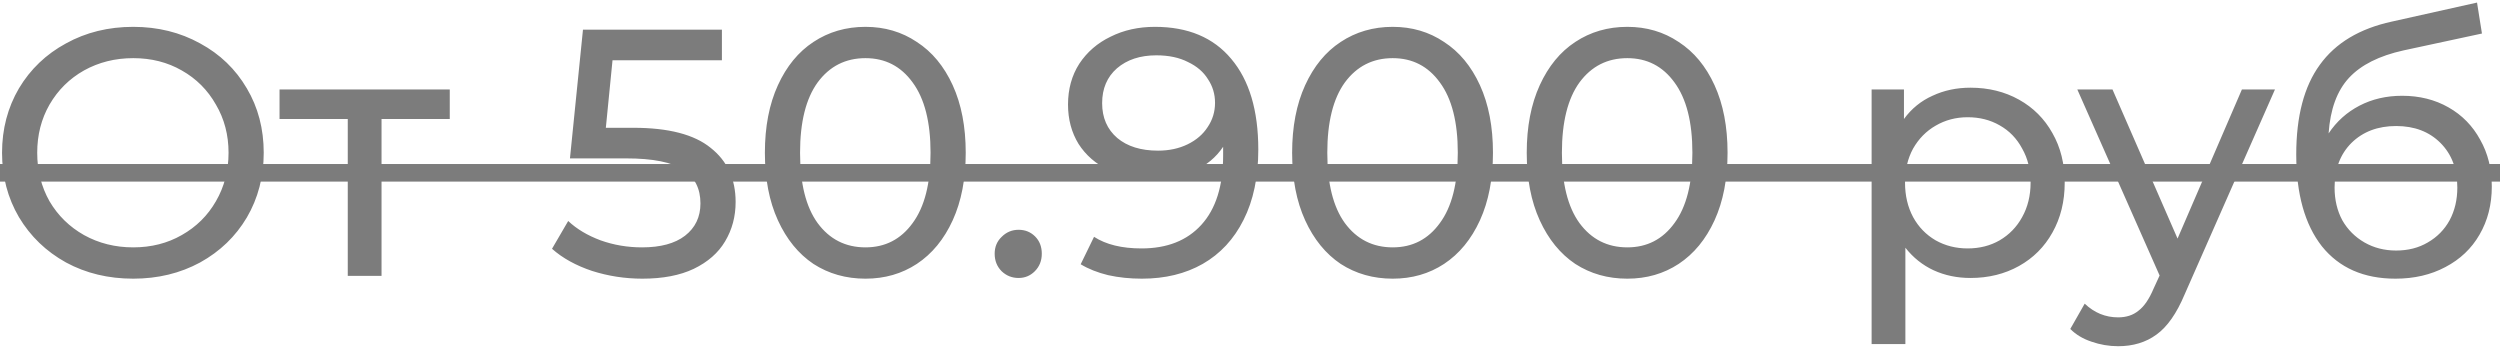
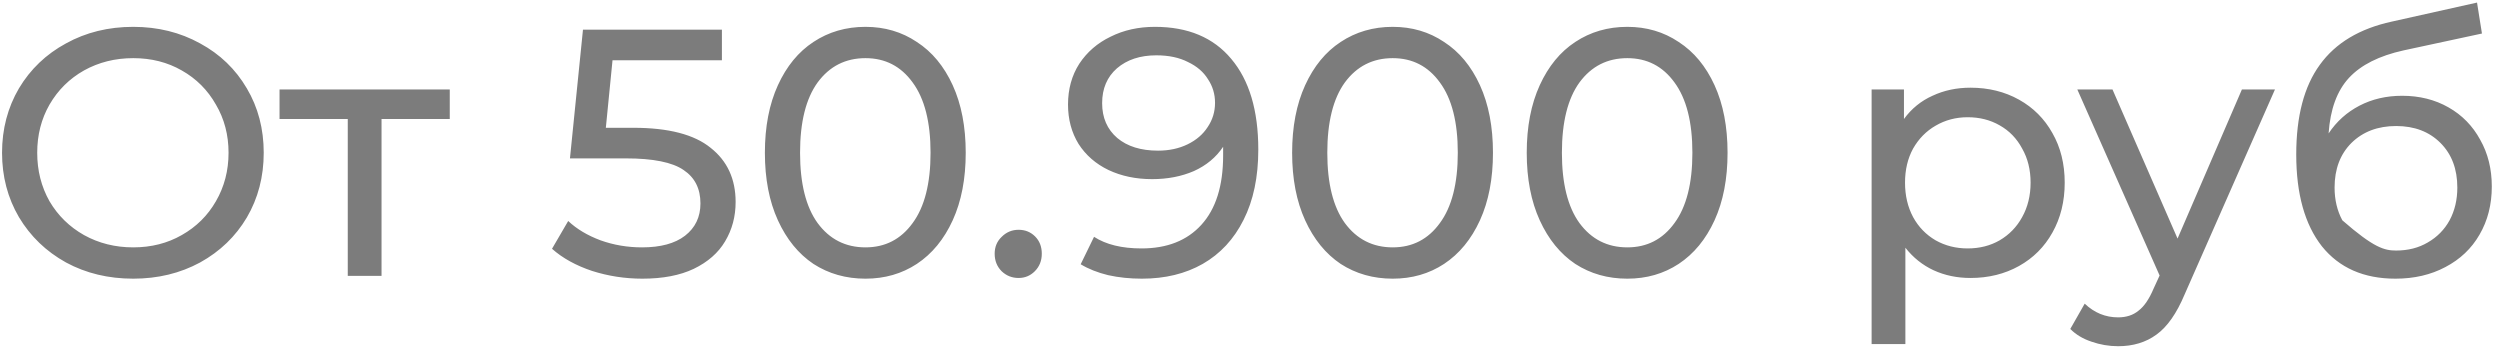
<svg xmlns="http://www.w3.org/2000/svg" width="290" height="41" viewBox="0 0 290 41" fill="none">
-   <path d="M15.456 32.326C12.572 32.326 9.975 31.701 7.663 30.45C5.351 29.171 3.528 27.417 2.195 25.186C0.89 22.956 0.237 20.467 0.237 17.72C0.237 14.973 0.89 12.484 2.195 10.254C3.528 8.023 5.351 6.282 7.663 5.031C9.975 3.753 12.572 3.114 15.456 3.114C18.311 3.114 20.895 3.753 23.207 5.031C25.52 6.282 27.328 8.023 28.634 10.254C29.939 12.457 30.592 14.946 30.592 17.72C30.592 20.494 29.939 22.997 28.634 25.227C27.328 27.43 25.52 29.171 23.207 30.45C20.895 31.701 18.311 32.326 15.456 32.326ZM15.456 28.695C17.55 28.695 19.427 28.219 21.086 27.267C22.772 26.315 24.091 25.01 25.044 23.35C26.023 21.664 26.512 19.787 26.512 17.72C26.512 15.653 26.023 13.79 25.044 12.13C24.091 10.444 22.772 9.125 21.086 8.173C19.427 7.221 17.55 6.745 15.456 6.745C13.361 6.745 11.457 7.221 9.743 8.173C8.057 9.125 6.724 10.444 5.745 12.13C4.793 13.79 4.317 15.653 4.317 17.72C4.317 19.787 4.793 21.664 5.745 23.35C6.724 25.01 8.057 26.315 9.743 27.267C11.457 28.219 13.361 28.695 15.456 28.695ZM52.173 13.803H44.258V32H40.341V13.803H32.426V10.376H52.173V13.803ZM73.459 14.823C77.539 14.823 80.531 15.598 82.435 17.149C84.366 18.672 85.332 20.766 85.332 23.432C85.332 25.118 84.924 26.642 84.108 28.002C83.319 29.334 82.109 30.395 80.477 31.184C78.872 31.946 76.886 32.326 74.52 32.326C72.507 32.326 70.562 32.027 68.685 31.429C66.809 30.803 65.258 29.946 64.034 28.858L65.911 25.635C66.89 26.56 68.141 27.308 69.665 27.879C71.188 28.423 72.793 28.695 74.479 28.695C76.628 28.695 78.287 28.246 79.457 27.349C80.653 26.424 81.252 25.173 81.252 23.595C81.252 21.882 80.599 20.59 79.293 19.719C77.988 18.822 75.757 18.373 72.602 18.373H66.115L67.625 3.44H83.741V6.99H71.052L70.277 14.823H73.459ZM100.396 32.326C98.138 32.326 96.126 31.755 94.358 30.613C92.617 29.443 91.243 27.757 90.237 25.554C89.23 23.35 88.727 20.739 88.727 17.72C88.727 14.701 89.23 12.09 90.237 9.886C91.243 7.683 92.617 6.01 94.358 4.868C96.126 3.698 98.138 3.114 100.396 3.114C102.626 3.114 104.612 3.698 106.353 4.868C108.121 6.01 109.508 7.683 110.514 9.886C111.521 12.09 112.024 14.701 112.024 17.72C112.024 20.739 111.521 23.35 110.514 25.554C109.508 27.757 108.121 29.443 106.353 30.613C104.612 31.755 102.626 32.326 100.396 32.326ZM100.396 28.695C102.681 28.695 104.503 27.757 105.863 25.88C107.25 24.003 107.944 21.283 107.944 17.72C107.944 14.157 107.25 11.437 105.863 9.56C104.503 7.683 102.681 6.745 100.396 6.745C98.084 6.745 96.234 7.683 94.847 9.56C93.487 11.437 92.807 14.157 92.807 17.72C92.807 21.283 93.487 24.003 94.847 25.88C96.234 27.757 98.084 28.695 100.396 28.695ZM118.155 32.245C117.394 32.245 116.741 31.986 116.197 31.47C115.653 30.926 115.381 30.246 115.381 29.43C115.381 28.641 115.653 27.988 116.197 27.471C116.741 26.927 117.394 26.655 118.155 26.655C118.917 26.655 119.556 26.914 120.073 27.43C120.59 27.947 120.848 28.614 120.848 29.43C120.848 30.246 120.576 30.926 120.032 31.47C119.515 31.986 118.89 32.245 118.155 32.245ZM133.968 3.114C137.803 3.114 140.754 4.351 142.821 6.826C144.916 9.302 145.963 12.81 145.963 17.353C145.963 20.535 145.392 23.255 144.249 25.513C143.134 27.743 141.556 29.443 139.516 30.613C137.504 31.755 135.151 32.326 132.458 32.326C131.071 32.326 129.765 32.19 128.541 31.918C127.317 31.619 126.256 31.198 125.359 30.654L126.909 27.471C128.296 28.369 130.132 28.818 132.417 28.818C135.382 28.818 137.694 27.906 139.353 26.084C141.04 24.234 141.883 21.555 141.883 18.046V17.026C141.067 18.25 139.938 19.189 138.496 19.842C137.055 20.467 135.436 20.78 133.641 20.78C131.764 20.78 130.078 20.426 128.582 19.719C127.113 19.012 125.957 18.006 125.114 16.7C124.298 15.367 123.89 13.844 123.89 12.13C123.89 10.335 124.325 8.758 125.196 7.398C126.093 6.038 127.304 4.99 128.827 4.256C130.35 3.494 132.064 3.114 133.968 3.114ZM134.335 17.475C135.613 17.475 136.756 17.23 137.762 16.741C138.768 16.251 139.544 15.585 140.088 14.742C140.659 13.898 140.944 12.96 140.944 11.926C140.944 10.92 140.672 10.009 140.128 9.193C139.612 8.35 138.836 7.683 137.803 7.194C136.796 6.677 135.572 6.418 134.131 6.418C132.254 6.418 130.731 6.922 129.561 7.928C128.419 8.934 127.848 10.281 127.848 11.967C127.848 13.654 128.432 15 129.602 16.006C130.772 16.986 132.349 17.475 134.335 17.475ZM161.556 32.326C159.299 32.326 157.286 31.755 155.518 30.613C153.777 29.443 152.403 27.757 151.397 25.554C150.391 23.35 149.887 20.739 149.887 17.72C149.887 14.701 150.391 12.09 151.397 9.886C152.403 7.683 153.777 6.01 155.518 4.868C157.286 3.698 159.299 3.114 161.556 3.114C163.787 3.114 165.772 3.698 167.513 4.868C169.281 6.01 170.668 7.683 171.675 9.886C172.681 12.09 173.184 14.701 173.184 17.72C173.184 20.739 172.681 23.35 171.675 25.554C170.668 27.757 169.281 29.443 167.513 30.613C165.772 31.755 163.787 32.326 161.556 32.326ZM161.556 28.695C163.841 28.695 165.663 27.757 167.023 25.88C168.411 24.003 169.104 21.283 169.104 17.72C169.104 14.157 168.411 11.437 167.023 9.56C165.663 7.683 163.841 6.745 161.556 6.745C159.244 6.745 157.395 7.683 156.007 9.56C154.647 11.437 153.967 14.157 153.967 17.72C153.967 21.283 154.647 24.003 156.007 25.88C157.395 27.757 159.244 28.695 161.556 28.695ZM188.769 32.326C186.512 32.326 184.499 31.755 182.731 30.613C180.99 29.443 179.617 27.757 178.61 25.554C177.604 23.35 177.101 20.739 177.101 17.72C177.101 14.701 177.604 12.09 178.61 9.886C179.617 7.683 180.99 6.01 182.731 4.868C184.499 3.698 186.512 3.114 188.769 3.114C191 3.114 192.985 3.698 194.726 4.868C196.494 6.01 197.881 7.683 198.888 9.886C199.894 12.09 200.397 14.701 200.397 17.72C200.397 20.739 199.894 23.35 198.888 25.554C197.881 27.757 196.494 29.443 194.726 30.613C192.985 31.755 191 32.326 188.769 32.326ZM188.769 28.695C191.054 28.695 192.877 27.757 194.237 25.88C195.624 24.003 196.317 21.283 196.317 17.72C196.317 14.157 195.624 11.437 194.237 9.56C192.877 7.683 191.054 6.745 188.769 6.745C186.457 6.745 184.608 7.683 183.221 9.56C181.861 11.437 181.181 14.157 181.181 17.72C181.181 21.283 181.861 24.003 183.221 25.88C184.608 27.757 186.457 28.695 188.769 28.695ZM228.572 10.172C230.666 10.172 232.543 10.634 234.202 11.559C235.861 12.484 237.153 13.776 238.078 15.435C239.03 17.094 239.506 19.012 239.506 21.188C239.506 23.364 239.03 25.295 238.078 26.982C237.153 28.641 235.861 29.933 234.202 30.858C232.543 31.782 230.666 32.245 228.572 32.245C227.021 32.245 225.593 31.946 224.288 31.347C223.009 30.749 221.921 29.878 221.024 28.736V39.915H217.107V10.376H220.86V13.803C221.731 12.606 222.833 11.709 224.165 11.11C225.498 10.485 226.967 10.172 228.572 10.172ZM228.245 28.818C229.633 28.818 230.87 28.505 231.958 27.879C233.073 27.226 233.944 26.329 234.569 25.186C235.222 24.017 235.549 22.684 235.549 21.188C235.549 19.692 235.222 18.373 234.569 17.23C233.944 16.061 233.073 15.163 231.958 14.538C230.87 13.912 229.633 13.599 228.245 13.599C226.885 13.599 225.648 13.926 224.533 14.578C223.445 15.204 222.574 16.088 221.921 17.23C221.296 18.373 220.983 19.692 220.983 21.188C220.983 22.684 221.296 24.017 221.921 25.186C222.547 26.329 223.417 27.226 224.533 27.879C225.648 28.505 226.885 28.818 228.245 28.818ZM263.897 10.376L253.412 34.162C252.487 36.366 251.399 37.916 250.148 38.814C248.924 39.711 247.441 40.16 245.701 40.16C244.64 40.16 243.606 39.983 242.6 39.63C241.621 39.303 240.805 38.814 240.152 38.161L241.825 35.223C242.94 36.284 244.232 36.814 245.701 36.814C246.653 36.814 247.441 36.556 248.067 36.039C248.72 35.55 249.305 34.693 249.821 33.469L250.515 31.959L240.968 10.376H245.048L252.596 27.675L260.062 10.376H263.897ZM278.645 11.11C280.658 11.11 282.453 11.559 284.03 12.457C285.608 13.354 286.832 14.606 287.702 16.21C288.6 17.788 289.049 19.597 289.049 21.637C289.049 23.731 288.573 25.594 287.621 27.226C286.696 28.831 285.377 30.082 283.663 30.98C281.977 31.878 280.046 32.326 277.87 32.326C274.198 32.326 271.355 31.075 269.342 28.573C267.357 26.043 266.364 22.494 266.364 17.924C266.364 13.49 267.275 10.022 269.098 7.52C270.92 4.99 273.708 3.318 277.462 2.502L287.335 0.298L287.906 3.889L278.808 5.847C275.979 6.473 273.871 7.534 272.484 9.03C271.097 10.526 270.308 12.674 270.118 15.476C271.042 14.089 272.239 13.014 273.708 12.253C275.177 11.491 276.822 11.11 278.645 11.11ZM277.951 29.062C279.338 29.062 280.562 28.75 281.623 28.124C282.711 27.498 283.554 26.642 284.153 25.554C284.751 24.438 285.05 23.174 285.05 21.759C285.05 19.61 284.398 17.883 283.092 16.578C281.786 15.272 280.073 14.619 277.951 14.619C275.83 14.619 274.102 15.272 272.77 16.578C271.464 17.883 270.811 19.61 270.811 21.759C270.811 23.174 271.11 24.438 271.709 25.554C272.334 26.642 273.191 27.498 274.279 28.124C275.367 28.75 276.591 29.062 277.951 29.062Z" fill="#7C7C7C" />
-   <path d="M-1.844 19.026H290.844V21.066H-1.844V19.026Z" fill="#7C7C7C" />
+   <path d="M15.456 32.326C12.572 32.326 9.975 31.701 7.663 30.45C5.351 29.171 3.528 27.417 2.195 25.186C0.89 22.956 0.237 20.467 0.237 17.72C0.237 14.973 0.89 12.484 2.195 10.254C3.528 8.023 5.351 6.282 7.663 5.031C9.975 3.753 12.572 3.114 15.456 3.114C18.311 3.114 20.895 3.753 23.207 5.031C25.52 6.282 27.328 8.023 28.634 10.254C29.939 12.457 30.592 14.946 30.592 17.72C30.592 20.494 29.939 22.997 28.634 25.227C27.328 27.43 25.52 29.171 23.207 30.45C20.895 31.701 18.311 32.326 15.456 32.326ZM15.456 28.695C17.55 28.695 19.427 28.219 21.086 27.267C22.772 26.315 24.091 25.01 25.044 23.35C26.023 21.664 26.512 19.787 26.512 17.72C26.512 15.653 26.023 13.79 25.044 12.13C24.091 10.444 22.772 9.125 21.086 8.173C19.427 7.221 17.55 6.745 15.456 6.745C13.361 6.745 11.457 7.221 9.743 8.173C8.057 9.125 6.724 10.444 5.745 12.13C4.793 13.79 4.317 15.653 4.317 17.72C4.317 19.787 4.793 21.664 5.745 23.35C6.724 25.01 8.057 26.315 9.743 27.267C11.457 28.219 13.361 28.695 15.456 28.695ZM52.173 13.803H44.258V32H40.341V13.803H32.426V10.376H52.173V13.803ZM73.459 14.823C77.539 14.823 80.531 15.598 82.435 17.149C84.366 18.672 85.332 20.766 85.332 23.432C85.332 25.118 84.924 26.642 84.108 28.002C83.319 29.334 82.109 30.395 80.477 31.184C78.872 31.946 76.886 32.326 74.52 32.326C72.507 32.326 70.562 32.027 68.685 31.429C66.809 30.803 65.258 29.946 64.034 28.858L65.911 25.635C66.89 26.56 68.141 27.308 69.665 27.879C71.188 28.423 72.793 28.695 74.479 28.695C76.628 28.695 78.287 28.246 79.457 27.349C80.653 26.424 81.252 25.173 81.252 23.595C81.252 21.882 80.599 20.59 79.293 19.719C77.988 18.822 75.757 18.373 72.602 18.373H66.115L67.625 3.44H83.741V6.99H71.052L70.277 14.823H73.459ZM100.396 32.326C98.138 32.326 96.126 31.755 94.358 30.613C92.617 29.443 91.243 27.757 90.237 25.554C89.23 23.35 88.727 20.739 88.727 17.72C88.727 14.701 89.23 12.09 90.237 9.886C91.243 7.683 92.617 6.01 94.358 4.868C96.126 3.698 98.138 3.114 100.396 3.114C102.626 3.114 104.612 3.698 106.353 4.868C108.121 6.01 109.508 7.683 110.514 9.886C111.521 12.09 112.024 14.701 112.024 17.72C112.024 20.739 111.521 23.35 110.514 25.554C109.508 27.757 108.121 29.443 106.353 30.613C104.612 31.755 102.626 32.326 100.396 32.326ZM100.396 28.695C102.681 28.695 104.503 27.757 105.863 25.88C107.25 24.003 107.944 21.283 107.944 17.72C107.944 14.157 107.25 11.437 105.863 9.56C104.503 7.683 102.681 6.745 100.396 6.745C98.084 6.745 96.234 7.683 94.847 9.56C93.487 11.437 92.807 14.157 92.807 17.72C92.807 21.283 93.487 24.003 94.847 25.88C96.234 27.757 98.084 28.695 100.396 28.695ZM118.155 32.245C117.394 32.245 116.741 31.986 116.197 31.47C115.653 30.926 115.381 30.246 115.381 29.43C115.381 28.641 115.653 27.988 116.197 27.471C116.741 26.927 117.394 26.655 118.155 26.655C118.917 26.655 119.556 26.914 120.073 27.43C120.59 27.947 120.848 28.614 120.848 29.43C120.848 30.246 120.576 30.926 120.032 31.47C119.515 31.986 118.89 32.245 118.155 32.245ZM133.968 3.114C137.803 3.114 140.754 4.351 142.821 6.826C144.916 9.302 145.963 12.81 145.963 17.353C145.963 20.535 145.392 23.255 144.249 25.513C143.134 27.743 141.556 29.443 139.516 30.613C137.504 31.755 135.151 32.326 132.458 32.326C131.071 32.326 129.765 32.19 128.541 31.918C127.317 31.619 126.256 31.198 125.359 30.654L126.909 27.471C128.296 28.369 130.132 28.818 132.417 28.818C135.382 28.818 137.694 27.906 139.353 26.084C141.04 24.234 141.883 21.555 141.883 18.046V17.026C141.067 18.25 139.938 19.189 138.496 19.842C137.055 20.467 135.436 20.78 133.641 20.78C131.764 20.78 130.078 20.426 128.582 19.719C127.113 19.012 125.957 18.006 125.114 16.7C124.298 15.367 123.89 13.844 123.89 12.13C123.89 10.335 124.325 8.758 125.196 7.398C126.093 6.038 127.304 4.99 128.827 4.256C130.35 3.494 132.064 3.114 133.968 3.114ZM134.335 17.475C135.613 17.475 136.756 17.23 137.762 16.741C138.768 16.251 139.544 15.585 140.088 14.742C140.659 13.898 140.944 12.96 140.944 11.926C140.944 10.92 140.672 10.009 140.128 9.193C139.612 8.35 138.836 7.683 137.803 7.194C136.796 6.677 135.572 6.418 134.131 6.418C132.254 6.418 130.731 6.922 129.561 7.928C128.419 8.934 127.848 10.281 127.848 11.967C127.848 13.654 128.432 15 129.602 16.006C130.772 16.986 132.349 17.475 134.335 17.475ZM161.556 32.326C159.299 32.326 157.286 31.755 155.518 30.613C153.777 29.443 152.403 27.757 151.397 25.554C150.391 23.35 149.887 20.739 149.887 17.72C149.887 14.701 150.391 12.09 151.397 9.886C152.403 7.683 153.777 6.01 155.518 4.868C157.286 3.698 159.299 3.114 161.556 3.114C163.787 3.114 165.772 3.698 167.513 4.868C169.281 6.01 170.668 7.683 171.675 9.886C172.681 12.09 173.184 14.701 173.184 17.72C173.184 20.739 172.681 23.35 171.675 25.554C170.668 27.757 169.281 29.443 167.513 30.613C165.772 31.755 163.787 32.326 161.556 32.326ZM161.556 28.695C163.841 28.695 165.663 27.757 167.023 25.88C168.411 24.003 169.104 21.283 169.104 17.72C169.104 14.157 168.411 11.437 167.023 9.56C165.663 7.683 163.841 6.745 161.556 6.745C159.244 6.745 157.395 7.683 156.007 9.56C154.647 11.437 153.967 14.157 153.967 17.72C153.967 21.283 154.647 24.003 156.007 25.88C157.395 27.757 159.244 28.695 161.556 28.695ZM188.769 32.326C186.512 32.326 184.499 31.755 182.731 30.613C180.99 29.443 179.617 27.757 178.61 25.554C177.604 23.35 177.101 20.739 177.101 17.72C177.101 14.701 177.604 12.09 178.61 9.886C179.617 7.683 180.99 6.01 182.731 4.868C184.499 3.698 186.512 3.114 188.769 3.114C191 3.114 192.985 3.698 194.726 4.868C196.494 6.01 197.881 7.683 198.888 9.886C199.894 12.09 200.397 14.701 200.397 17.72C200.397 20.739 199.894 23.35 198.888 25.554C197.881 27.757 196.494 29.443 194.726 30.613C192.985 31.755 191 32.326 188.769 32.326ZM188.769 28.695C191.054 28.695 192.877 27.757 194.237 25.88C195.624 24.003 196.317 21.283 196.317 17.72C196.317 14.157 195.624 11.437 194.237 9.56C192.877 7.683 191.054 6.745 188.769 6.745C186.457 6.745 184.608 7.683 183.221 9.56C181.861 11.437 181.181 14.157 181.181 17.72C181.181 21.283 181.861 24.003 183.221 25.88C184.608 27.757 186.457 28.695 188.769 28.695ZM228.572 10.172C230.666 10.172 232.543 10.634 234.202 11.559C235.861 12.484 237.153 13.776 238.078 15.435C239.03 17.094 239.506 19.012 239.506 21.188C239.506 23.364 239.03 25.295 238.078 26.982C237.153 28.641 235.861 29.933 234.202 30.858C232.543 31.782 230.666 32.245 228.572 32.245C227.021 32.245 225.593 31.946 224.288 31.347C223.009 30.749 221.921 29.878 221.024 28.736V39.915H217.107V10.376H220.86V13.803C221.731 12.606 222.833 11.709 224.165 11.11C225.498 10.485 226.967 10.172 228.572 10.172ZM228.245 28.818C229.633 28.818 230.87 28.505 231.958 27.879C233.073 27.226 233.944 26.329 234.569 25.186C235.222 24.017 235.549 22.684 235.549 21.188C235.549 19.692 235.222 18.373 234.569 17.23C233.944 16.061 233.073 15.163 231.958 14.538C230.87 13.912 229.633 13.599 228.245 13.599C226.885 13.599 225.648 13.926 224.533 14.578C223.445 15.204 222.574 16.088 221.921 17.23C221.296 18.373 220.983 19.692 220.983 21.188C220.983 22.684 221.296 24.017 221.921 25.186C222.547 26.329 223.417 27.226 224.533 27.879C225.648 28.505 226.885 28.818 228.245 28.818ZM263.897 10.376L253.412 34.162C252.487 36.366 251.399 37.916 250.148 38.814C248.924 39.711 247.441 40.16 245.701 40.16C244.64 40.16 243.606 39.983 242.6 39.63C241.621 39.303 240.805 38.814 240.152 38.161L241.825 35.223C242.94 36.284 244.232 36.814 245.701 36.814C246.653 36.814 247.441 36.556 248.067 36.039C248.72 35.55 249.305 34.693 249.821 33.469L250.515 31.959L240.968 10.376H245.048L252.596 27.675L260.062 10.376H263.897ZM278.645 11.11C280.658 11.11 282.453 11.559 284.03 12.457C285.608 13.354 286.832 14.606 287.702 16.21C288.6 17.788 289.049 19.597 289.049 21.637C289.049 23.731 288.573 25.594 287.621 27.226C286.696 28.831 285.377 30.082 283.663 30.98C281.977 31.878 280.046 32.326 277.87 32.326C274.198 32.326 271.355 31.075 269.342 28.573C267.357 26.043 266.364 22.494 266.364 17.924C266.364 13.49 267.275 10.022 269.098 7.52C270.92 4.99 273.708 3.318 277.462 2.502L287.335 0.298L287.906 3.889L278.808 5.847C275.979 6.473 273.871 7.534 272.484 9.03C271.097 10.526 270.308 12.674 270.118 15.476C271.042 14.089 272.239 13.014 273.708 12.253C275.177 11.491 276.822 11.11 278.645 11.11ZM277.951 29.062C279.338 29.062 280.562 28.75 281.623 28.124C282.711 27.498 283.554 26.642 284.153 25.554C284.751 24.438 285.05 23.174 285.05 21.759C285.05 19.61 284.398 17.883 283.092 16.578C281.786 15.272 280.073 14.619 277.951 14.619C275.83 14.619 274.102 15.272 272.77 16.578C271.464 17.883 270.811 19.61 270.811 21.759C270.811 23.174 271.11 24.438 271.709 25.554C275.367 28.75 276.591 29.062 277.951 29.062Z" fill="#7C7C7C" />
</svg>